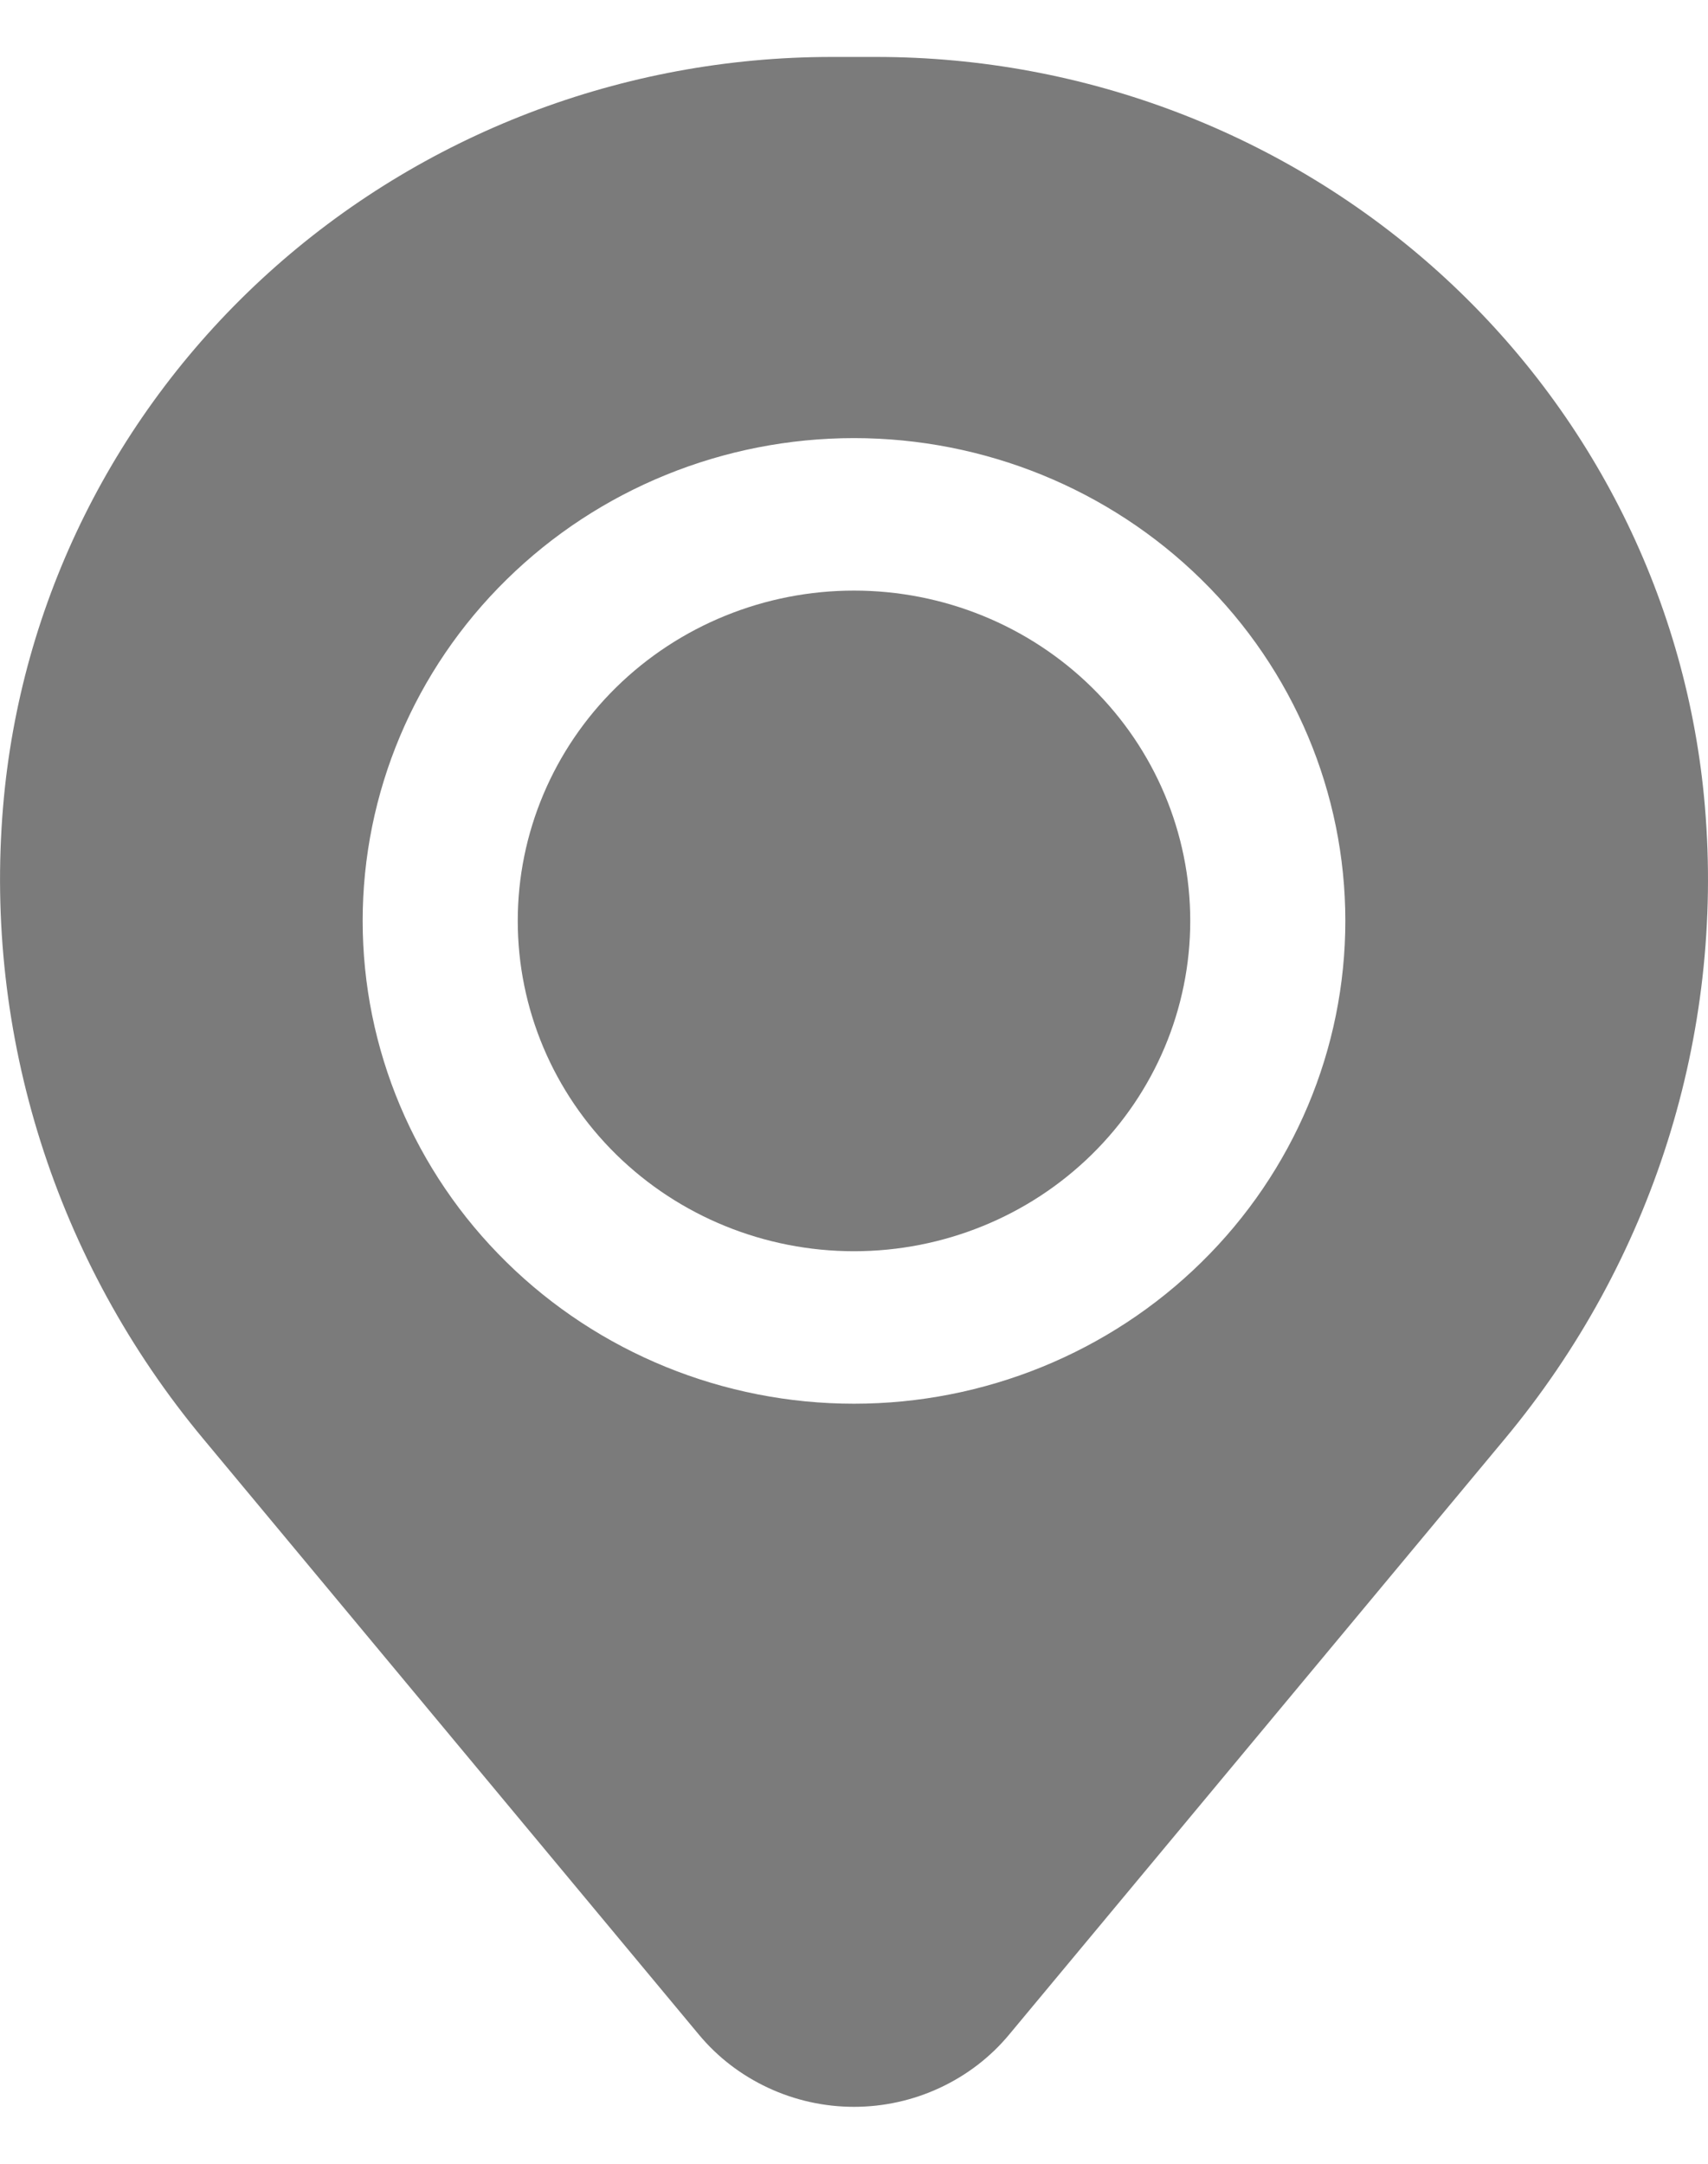
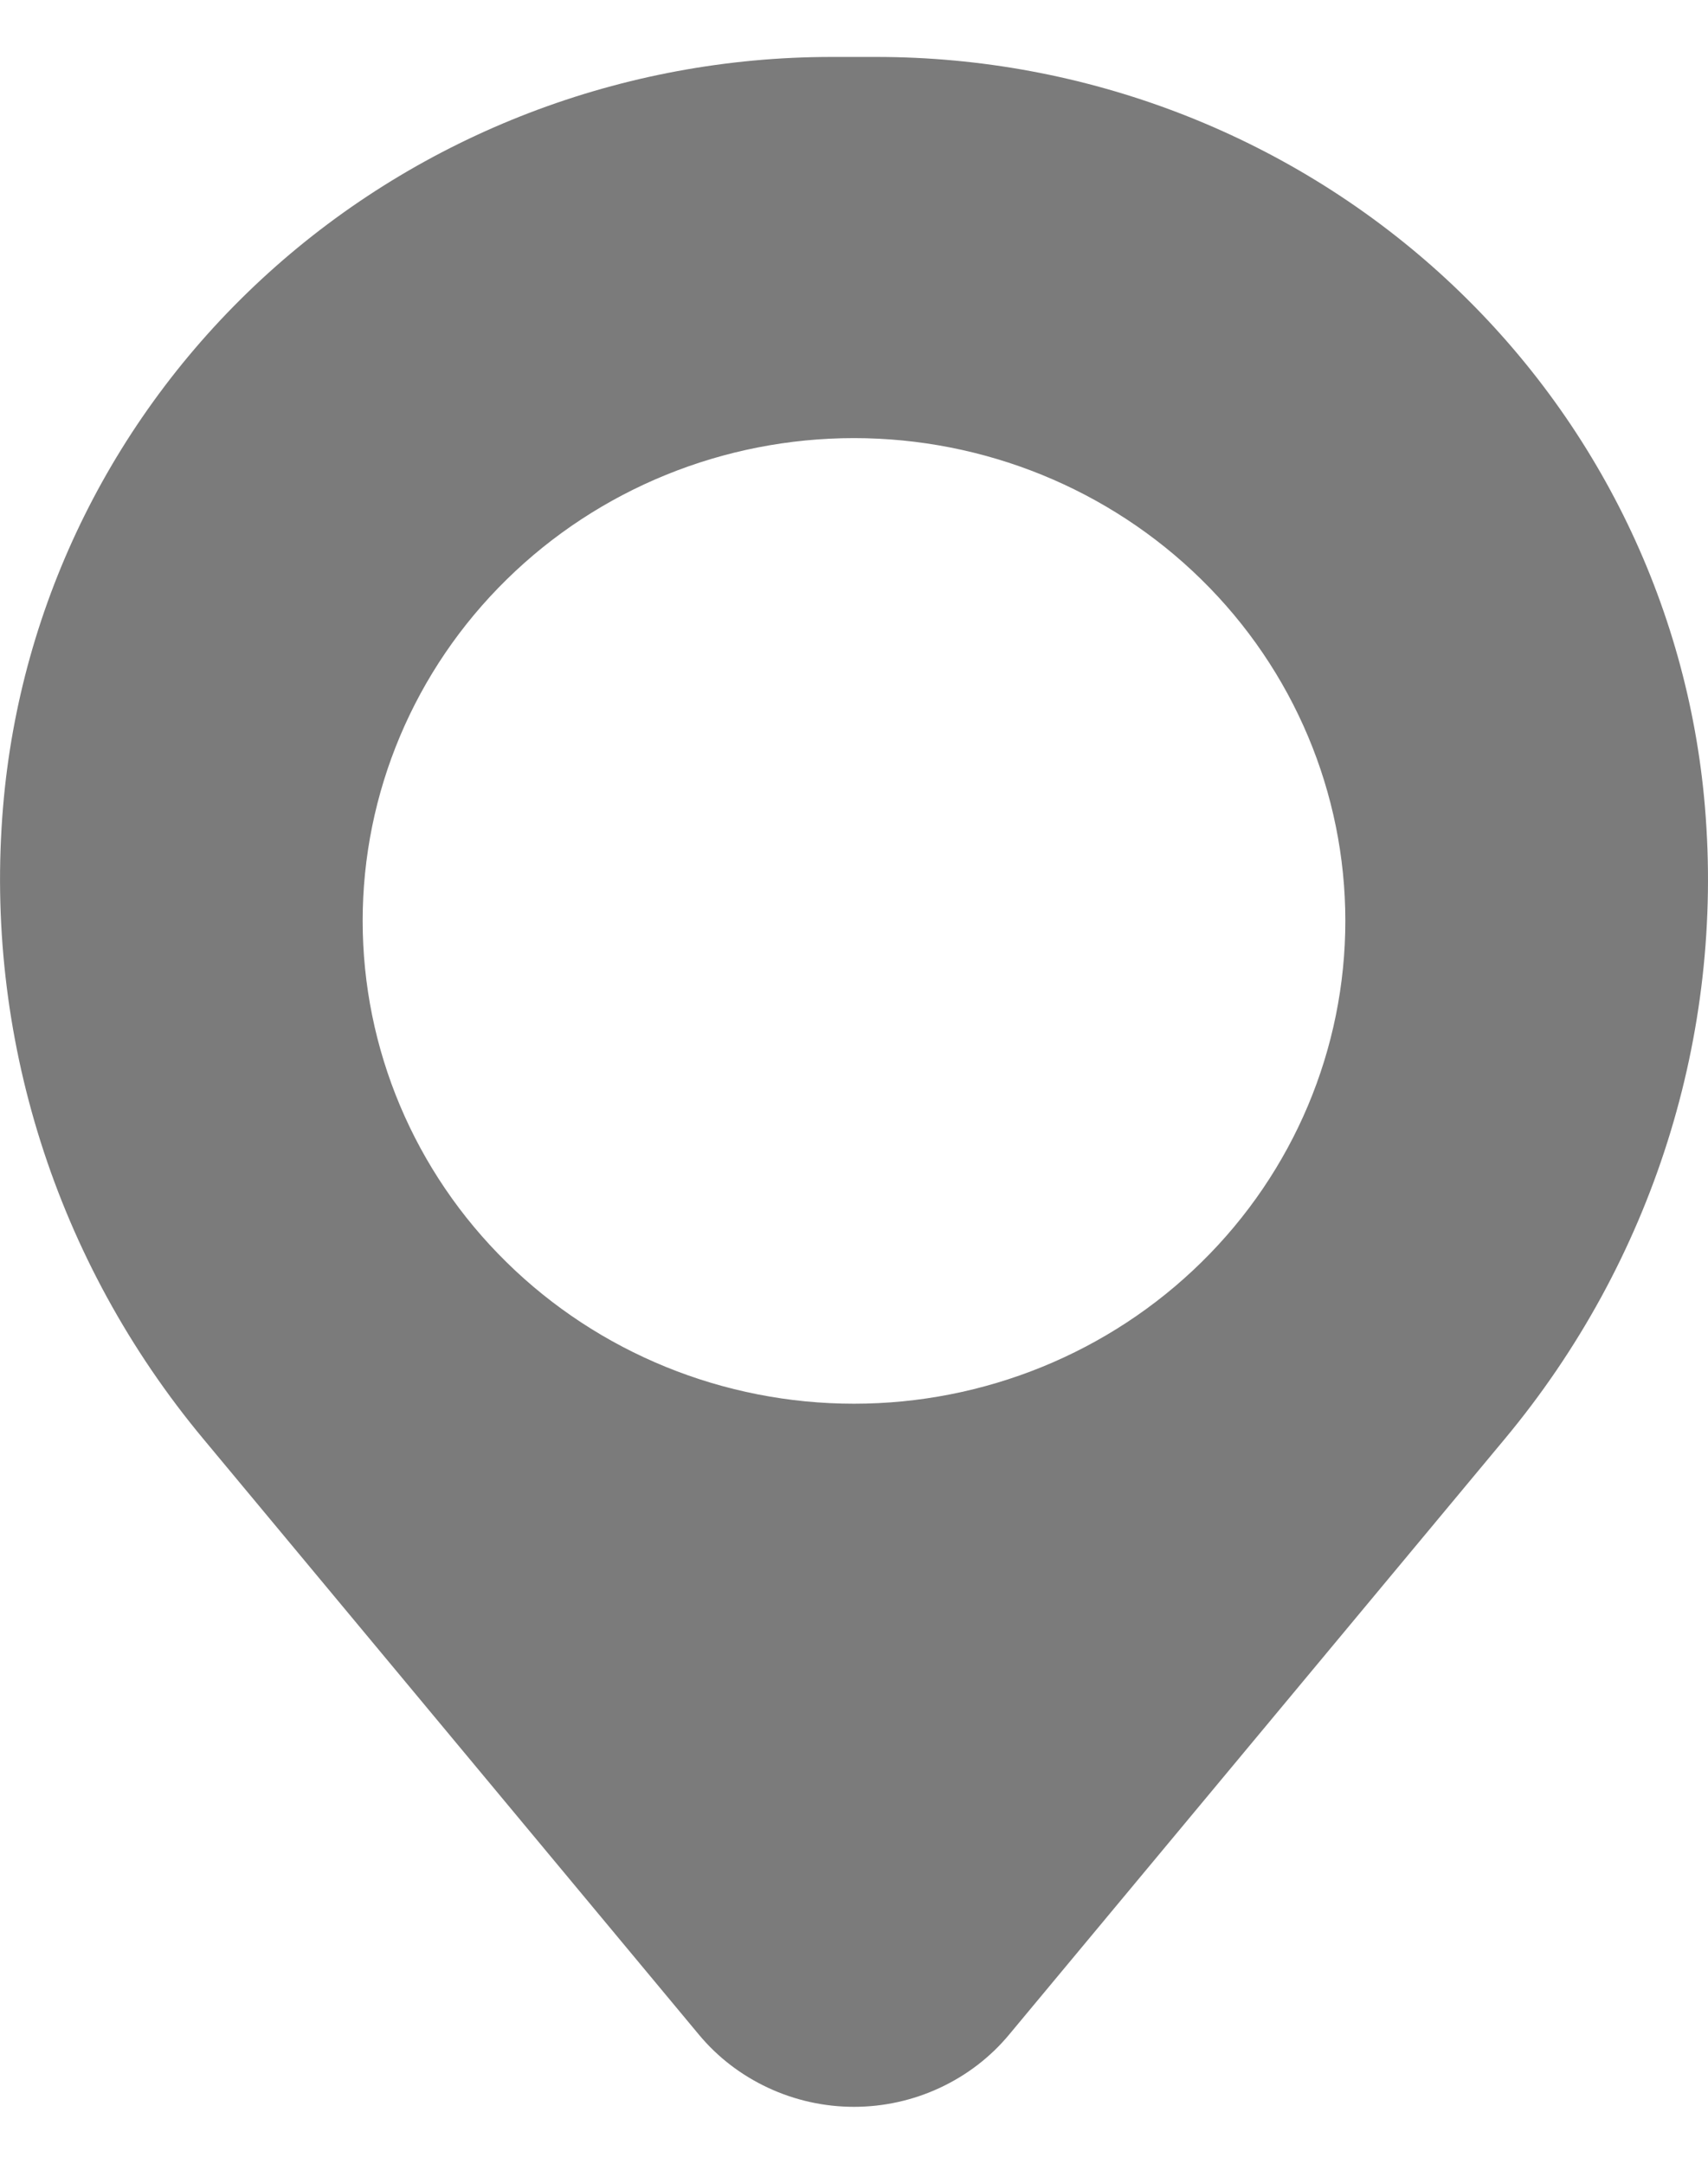
<svg xmlns="http://www.w3.org/2000/svg" width="15" height="19" viewBox="0 0 15 19" fill="none">
  <g id="Group 411">
-     <path id="Vector" d="M4.547 8.086C4.547 7.317 4.858 6.579 5.412 6.035C5.966 5.491 6.717 5.186 7.5 5.186C8.283 5.186 9.034 5.491 9.588 6.035C10.142 6.579 10.453 7.317 10.453 8.086C10.453 8.856 10.142 9.594 9.588 10.138C9.034 10.682 8.283 10.987 7.5 10.987C6.717 10.987 5.966 10.682 5.412 10.138C4.858 9.594 4.547 8.856 4.547 8.086Z" fill="#7B7B7B" />
    <path id="Vector_2" fill-rule="evenodd" clip-rule="evenodd" d="M0.027 7.084C0.177 5.29 1.009 3.617 2.357 2.397C3.705 1.177 5.471 0.5 7.304 0.5H7.696C9.529 0.5 11.294 1.177 12.643 2.397C13.991 3.617 14.822 5.29 14.973 7.084C15.142 9.087 14.512 11.077 13.217 12.633L8.863 17.865C8.698 18.064 8.49 18.223 8.254 18.333C8.018 18.443 7.761 18.5 7.5 18.5C7.239 18.5 6.982 18.443 6.746 18.333C6.51 18.223 6.302 18.064 6.137 17.865L1.784 12.633C0.489 11.077 -0.141 9.088 0.027 7.084ZM7.5 3.847C6.355 3.847 5.258 4.294 4.449 5.089C3.639 5.884 3.185 6.962 3.185 8.086C3.185 9.211 3.639 10.289 4.449 11.084C5.258 11.879 6.355 12.326 7.5 12.326C8.644 12.326 9.742 11.879 10.551 11.084C11.361 10.289 11.815 9.211 11.815 8.086C11.815 6.962 11.361 5.884 10.551 5.089C9.742 4.294 8.644 3.847 7.5 3.847Z" fill="#7B7B7B" />
  </g>
</svg>